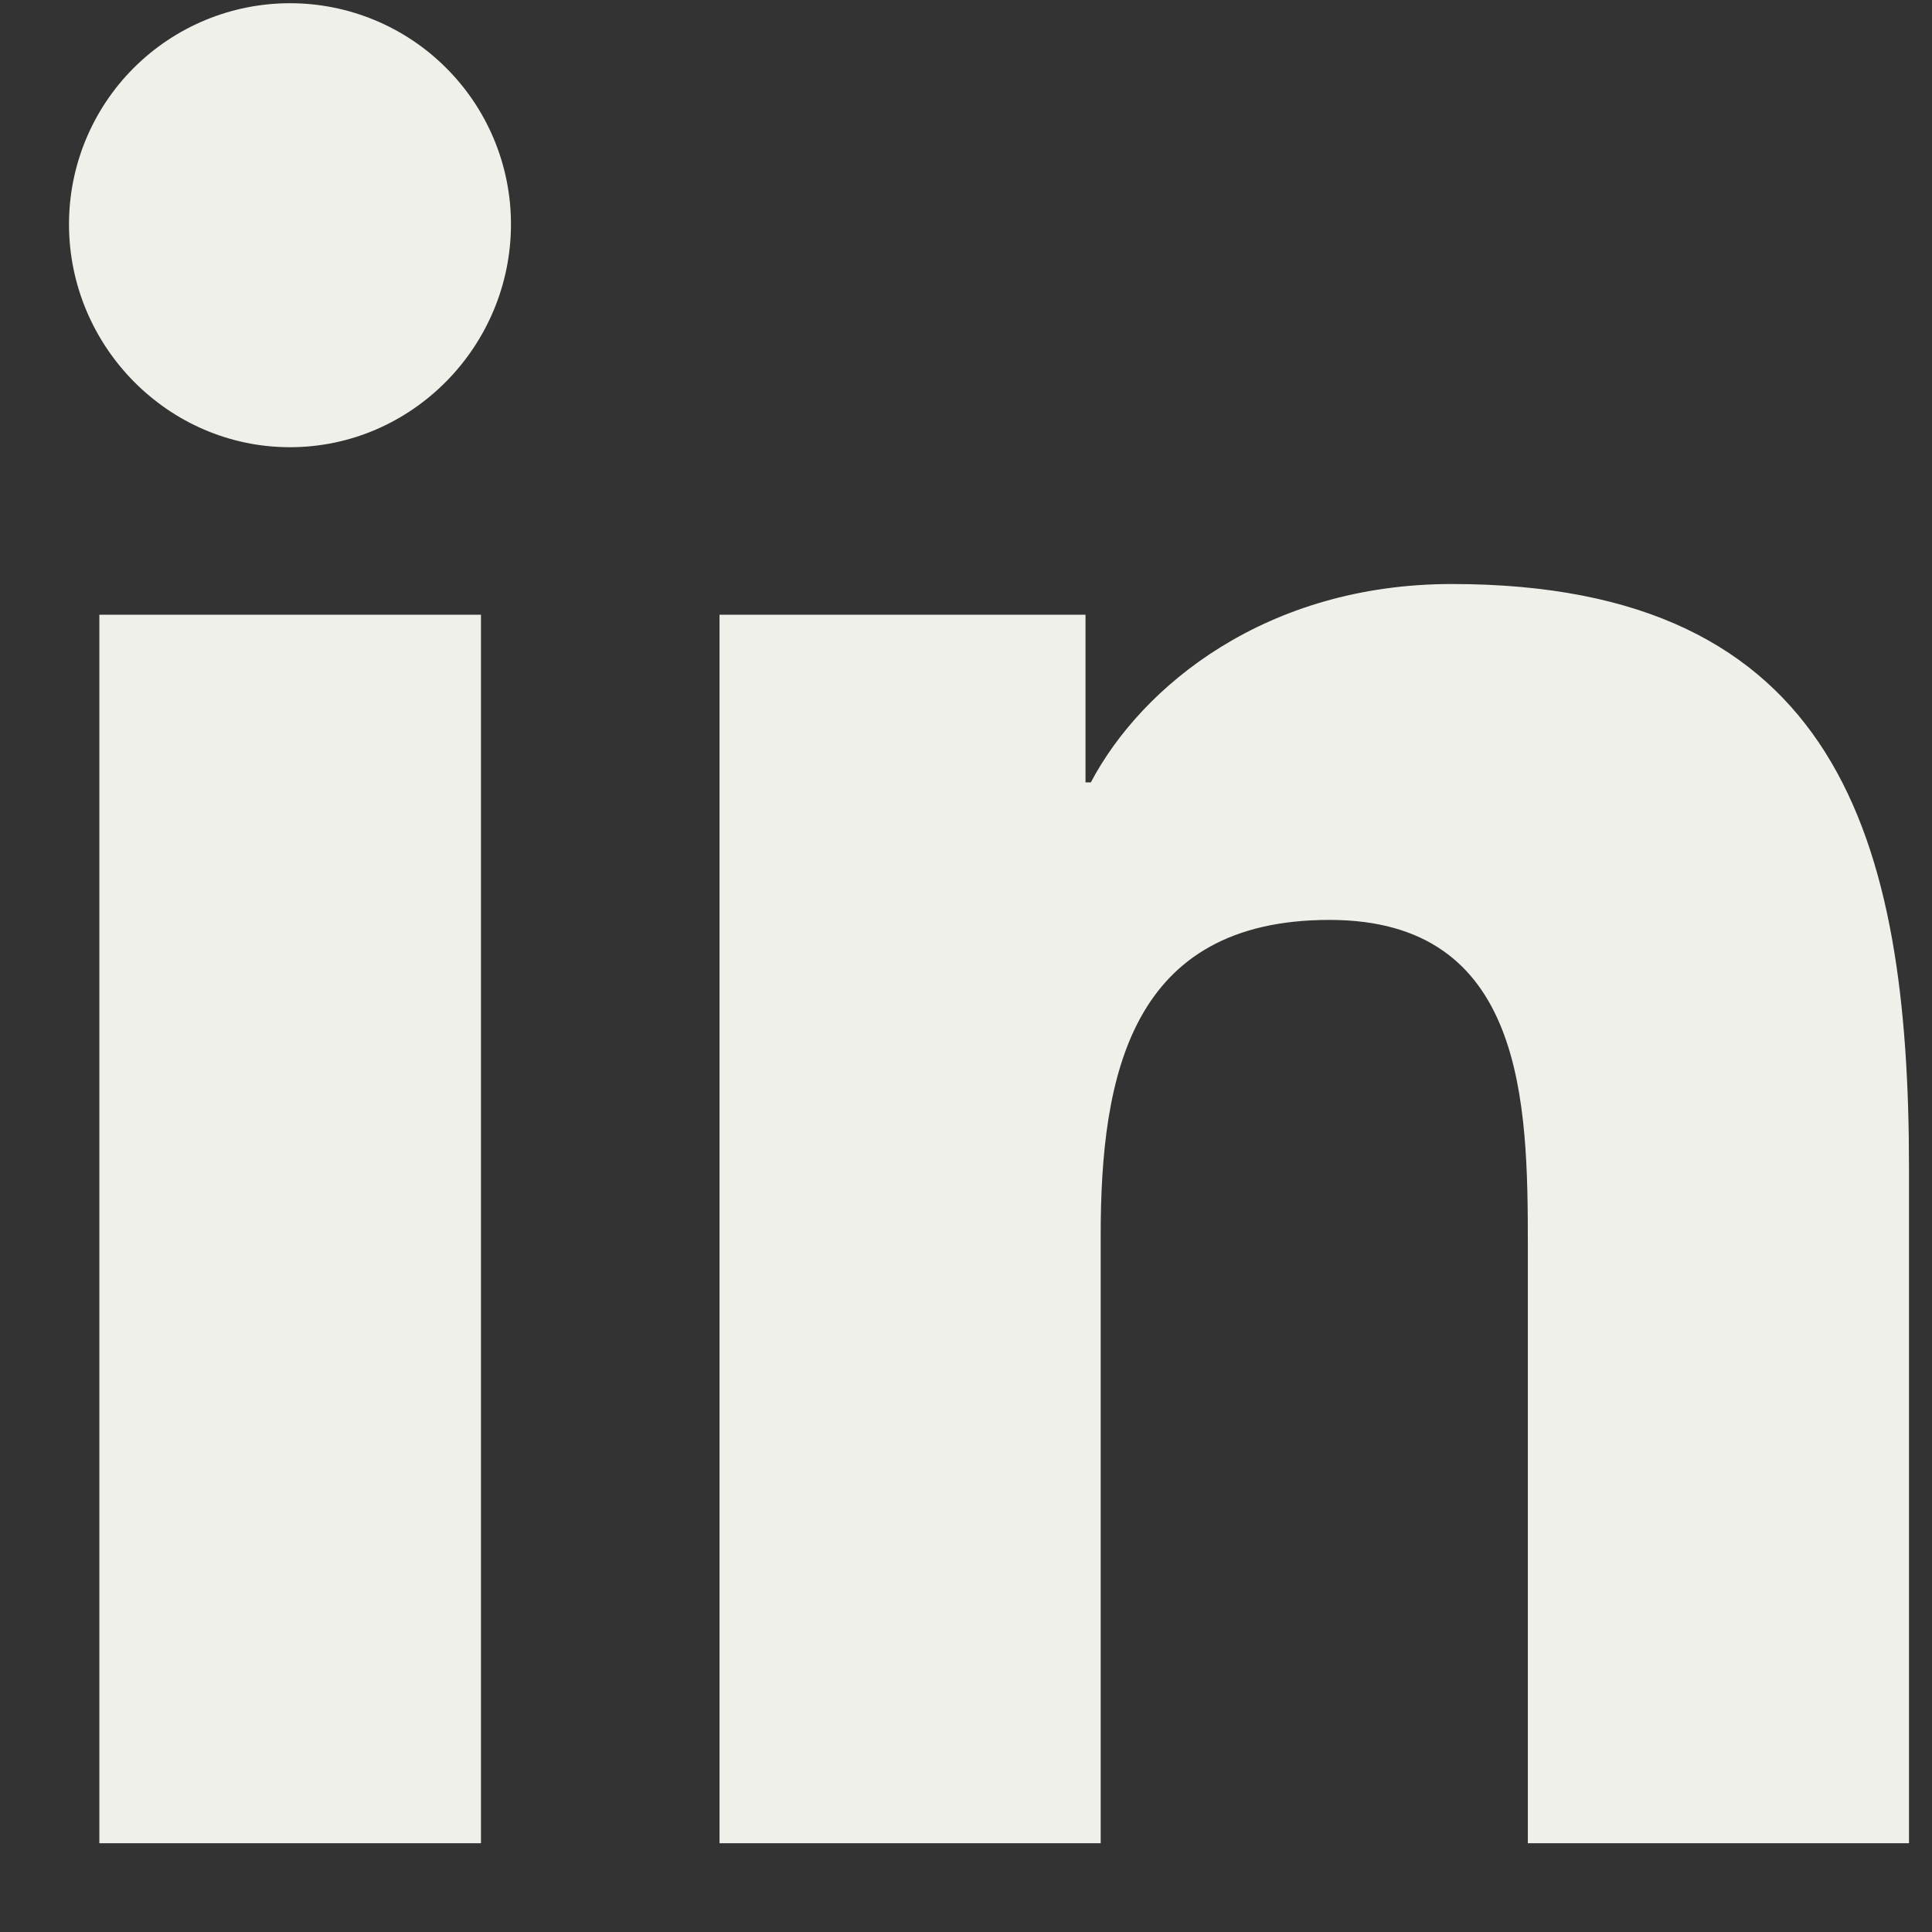
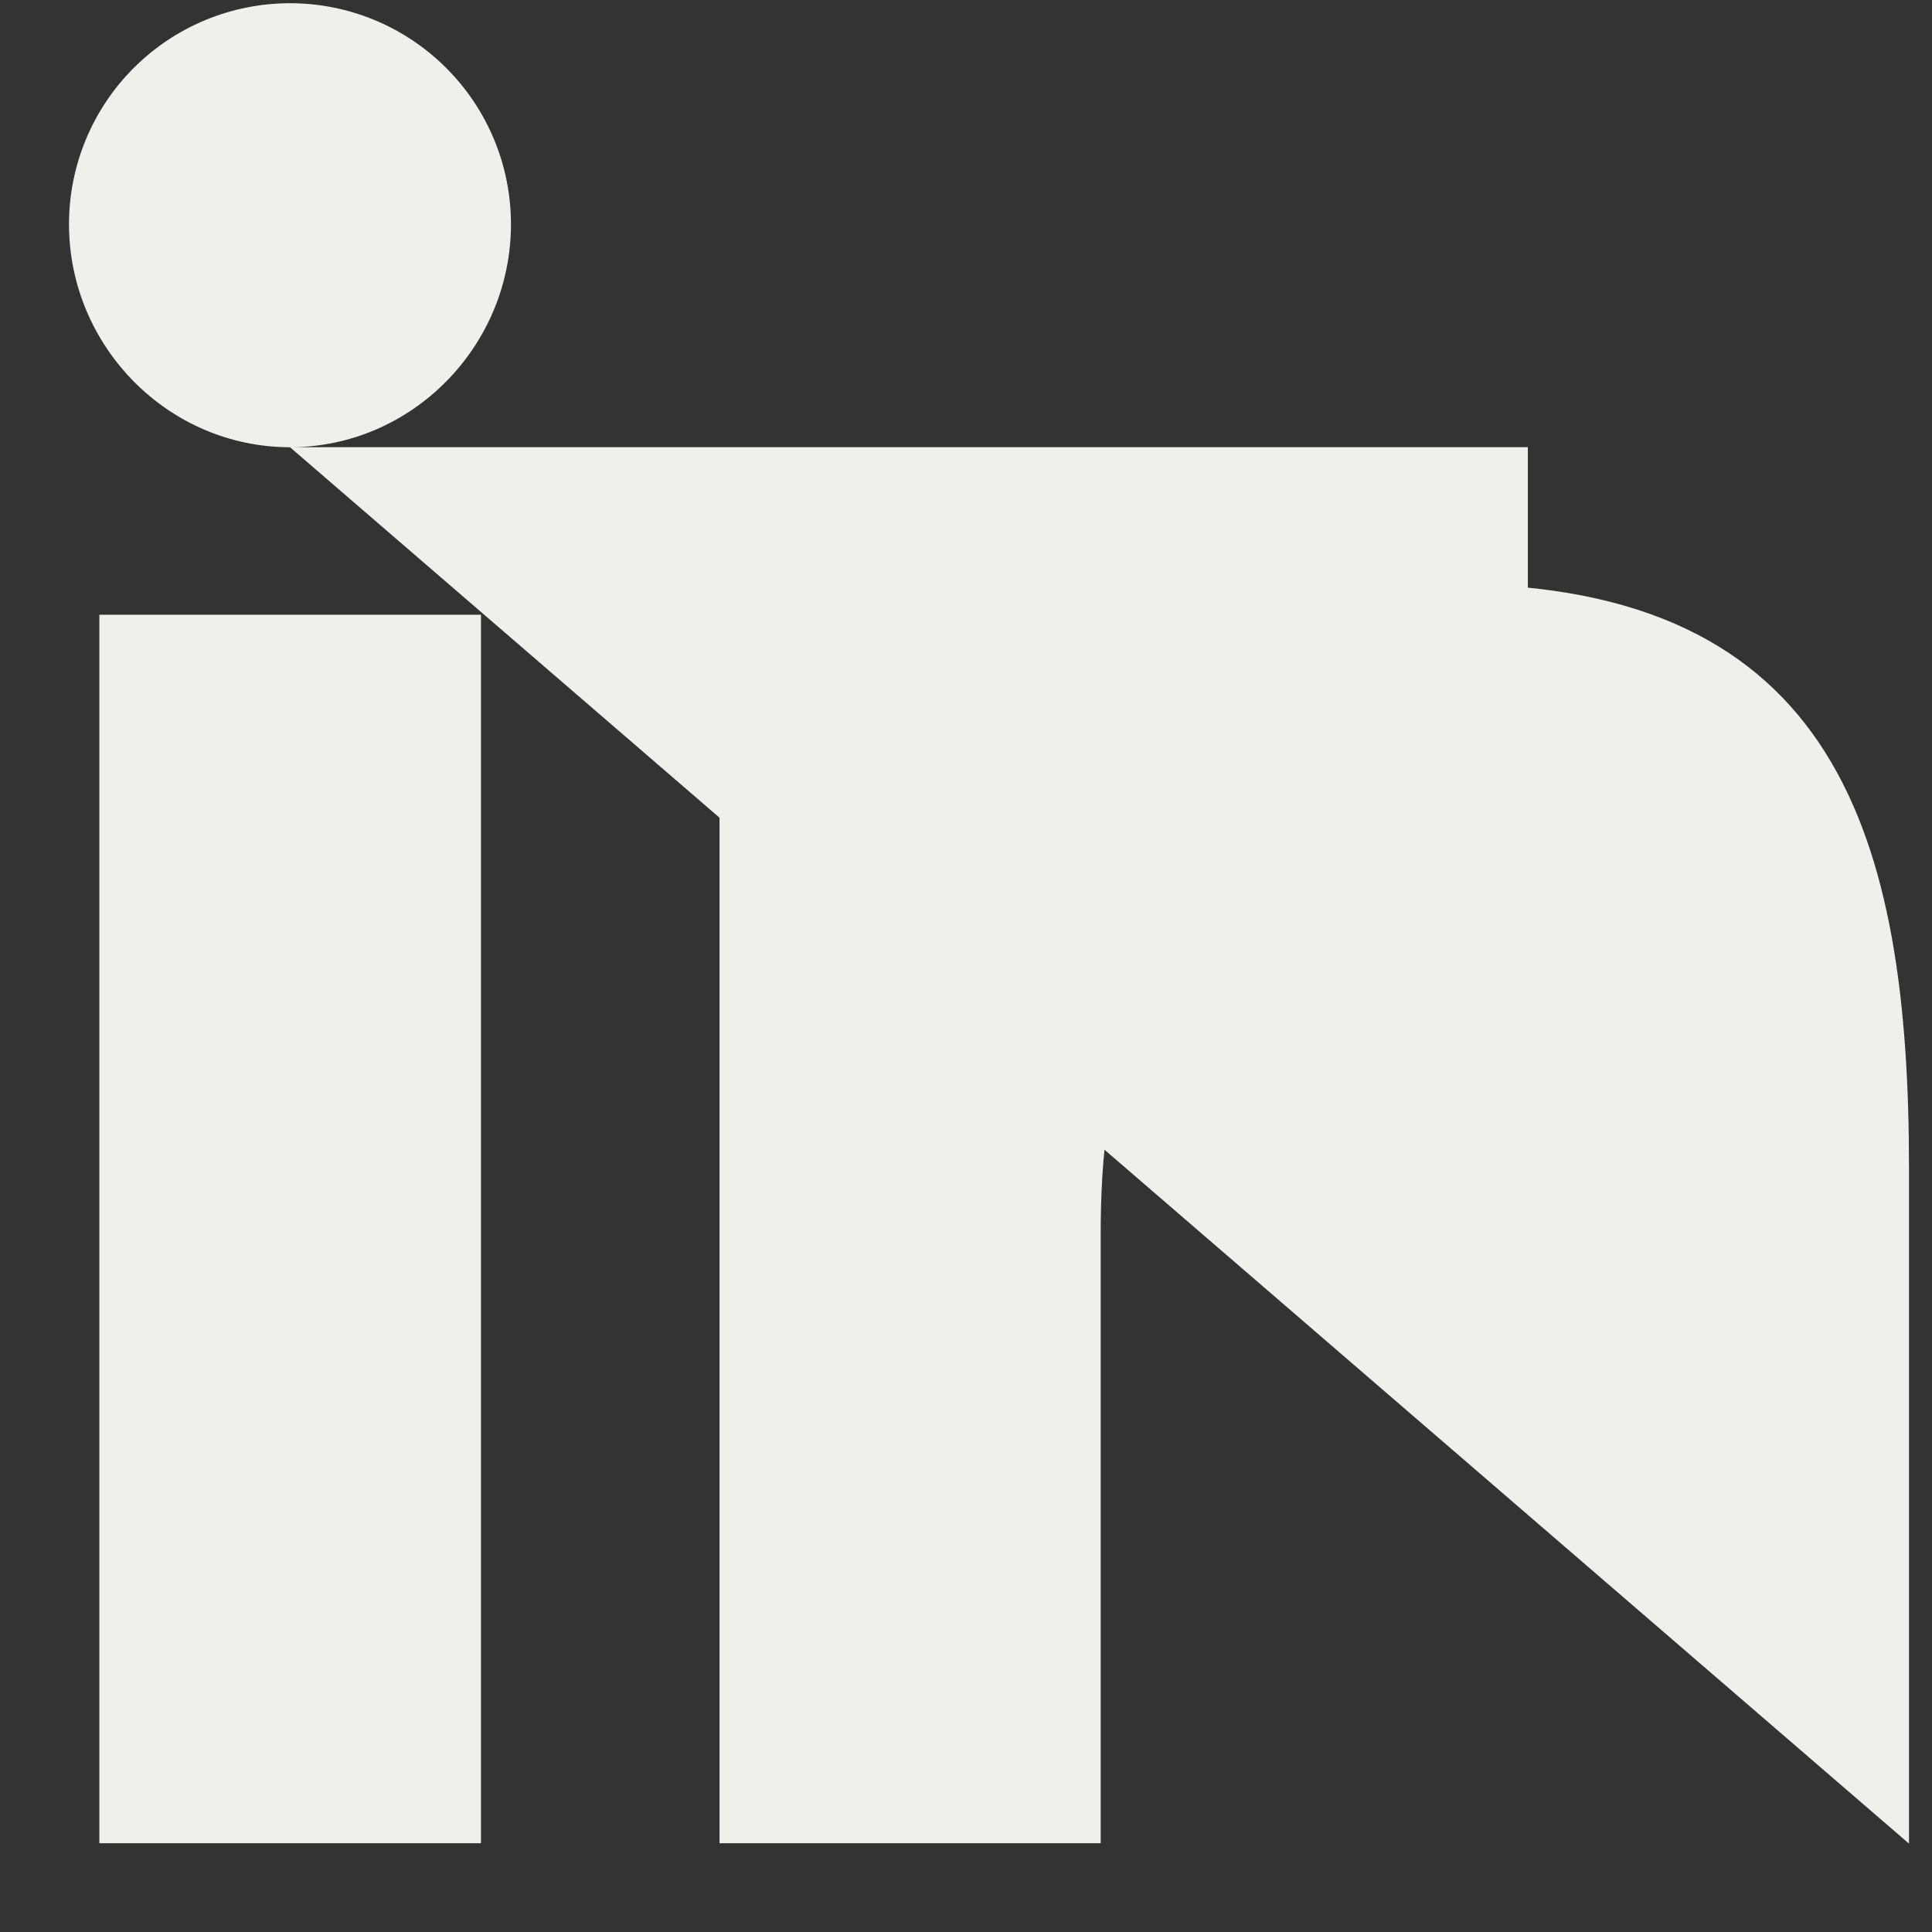
<svg xmlns="http://www.w3.org/2000/svg" width="21" height="21" viewBox="0 0 21 21" fill="none">
  <rect x="0" y="0" width="21" height="21" fill="#333333" stroke="none" />
-   <path d="M5.228 20.035H1.08V6.682H5.228V20.035ZM3.152 4.861C1.826 4.861 0.75 3.763 0.75 2.437C0.75 1.8 1.003 1.189 1.453 0.739C1.904 0.288 2.515 0.035 3.152 0.035C3.789 0.035 4.4 0.288 4.85 0.739C5.301 1.189 5.554 1.8 5.554 2.437C5.554 3.763 4.478 4.861 3.152 4.861ZM20.745 20.035H16.607V13.535C16.607 11.986 16.576 9.999 14.451 9.999C12.295 9.999 11.964 11.682 11.964 13.424V20.035H7.821V6.682H11.799V8.504H11.857C12.411 7.455 13.763 6.348 15.781 6.348C19.978 6.348 20.75 9.111 20.75 12.7V20.035H20.745Z" fill="#F0F0EB" />
+   <path d="M5.228 20.035H1.08V6.682H5.228V20.035ZM3.152 4.861C1.826 4.861 0.75 3.763 0.75 2.437C0.75 1.8 1.003 1.189 1.453 0.739C1.904 0.288 2.515 0.035 3.152 0.035C3.789 0.035 4.4 0.288 4.85 0.739C5.301 1.189 5.554 1.8 5.554 2.437C5.554 3.763 4.478 4.861 3.152 4.861ZH16.607V13.535C16.607 11.986 16.576 9.999 14.451 9.999C12.295 9.999 11.964 11.682 11.964 13.424V20.035H7.821V6.682H11.799V8.504H11.857C12.411 7.455 13.763 6.348 15.781 6.348C19.978 6.348 20.75 9.111 20.75 12.7V20.035H20.745Z" fill="#F0F0EB" />
</svg>